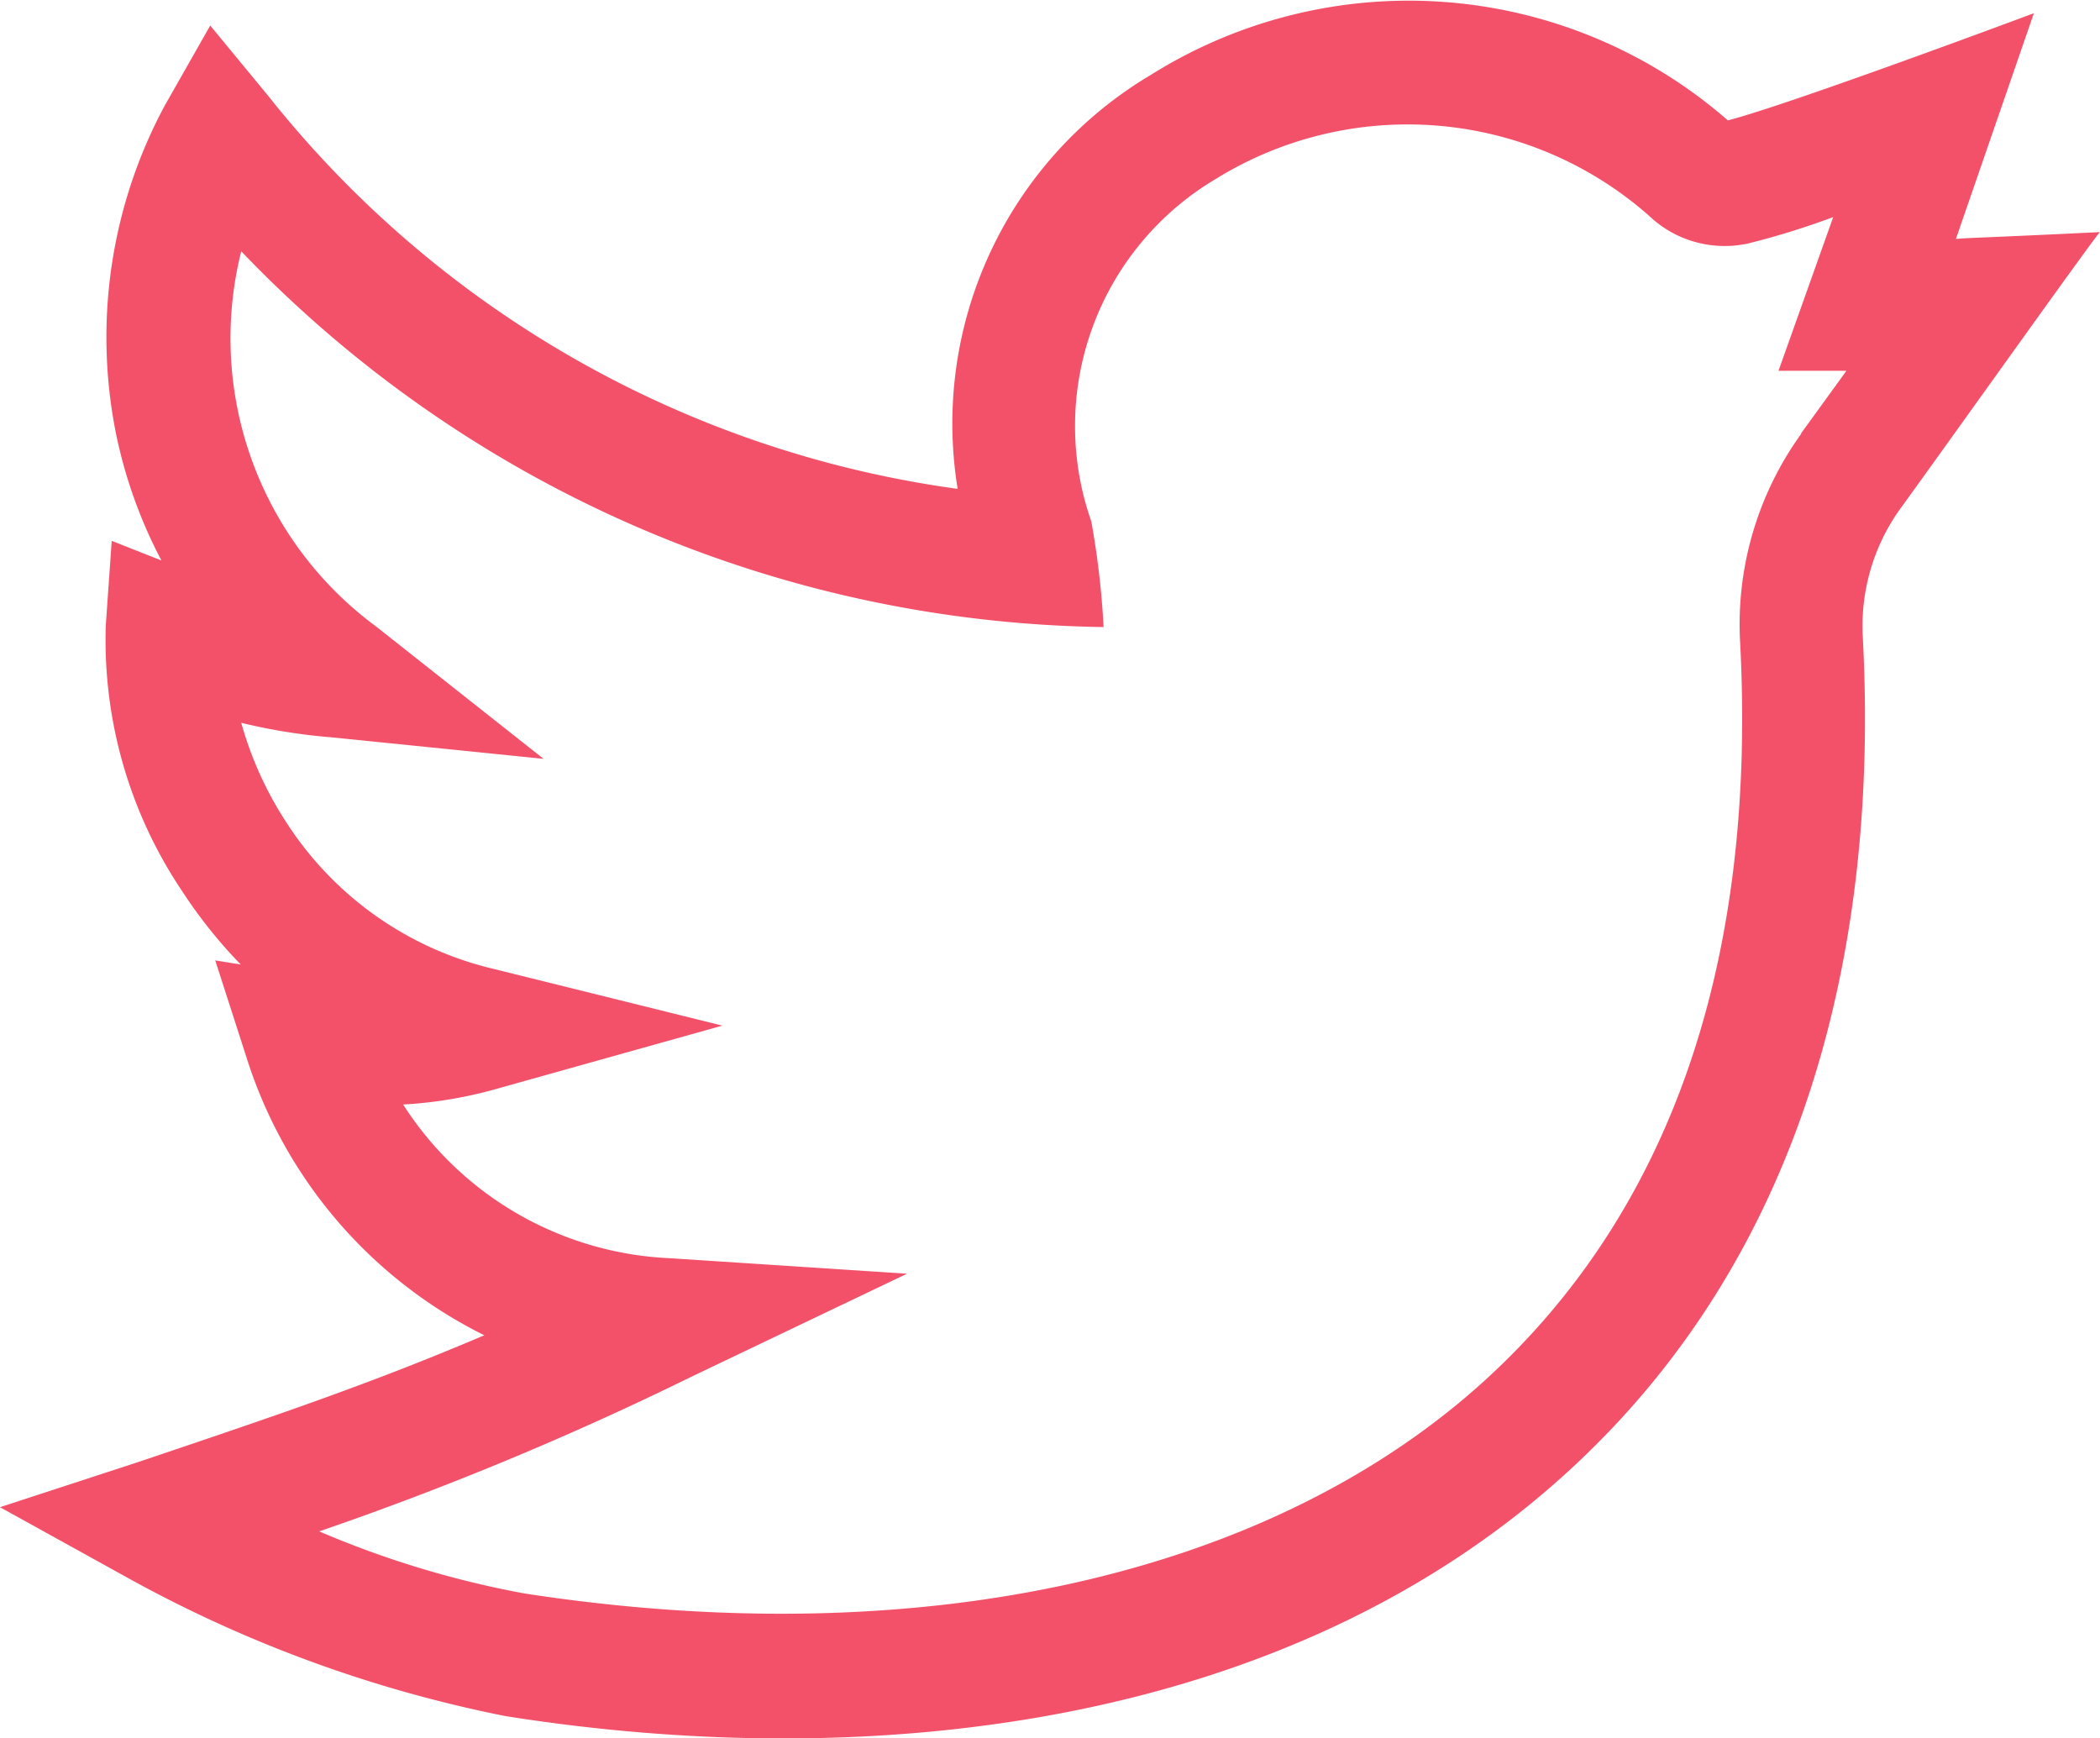
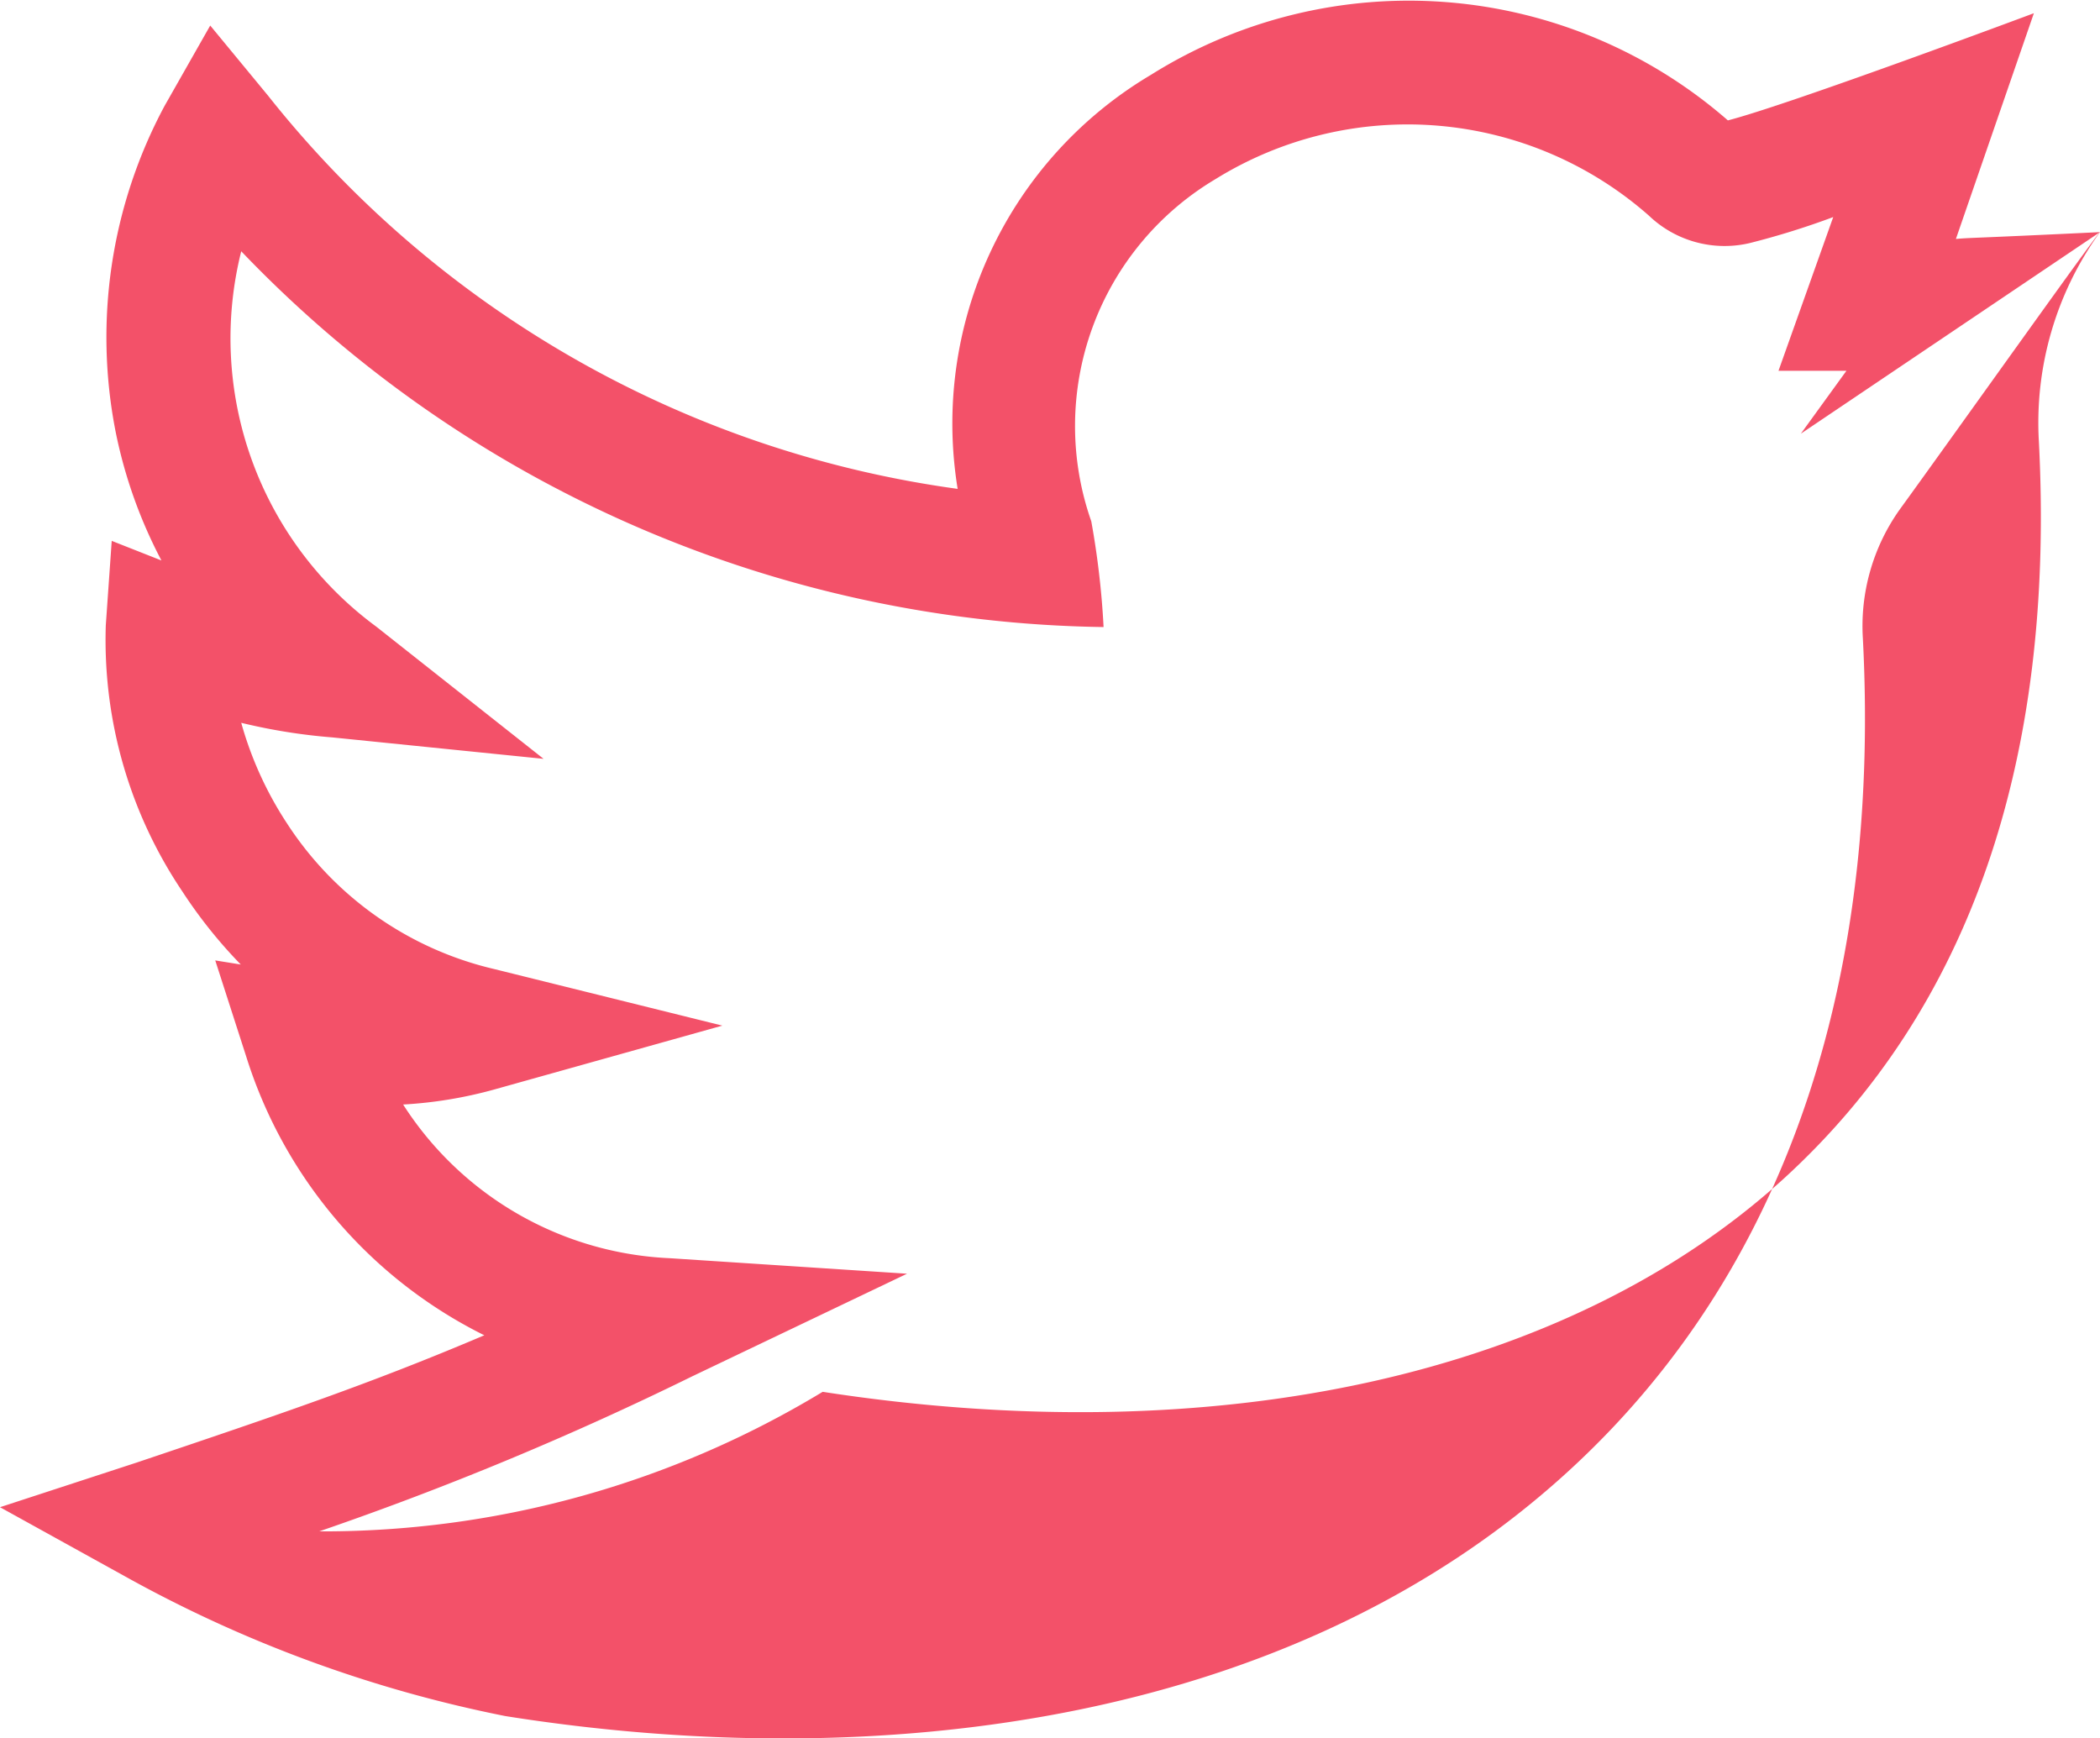
<svg xmlns="http://www.w3.org/2000/svg" viewBox="0 0 46.05 38.12">
  <defs>
    <style>.cls-1{fill:#f35169;}</style>
  </defs>
  <title>twittwe icon</title>
  <g id="Layer_2" data-name="Layer 2">
    <g id="Layer_1-2" data-name="Layer 1">
-       <path class="cls-1" d="M46.05,5.09c-2.9.14-2.83.12-3.16.15L44.6.29s-5.35,2-6.71,2.35a10.64,10.64,0,0,0-12.65-1A8.89,8.89,0,0,0,21,10.72,23.34,23.34,0,0,1,5.88,2.1L4.61.56l-1,1.76A10.73,10.73,0,0,0,2.54,9.49a10.49,10.49,0,0,0,1,2.8l-1.09-.43-.13,1.85A9.87,9.87,0,0,0,4,19.55a10.53,10.53,0,0,0,1.28,1.6l-.56-.09.68,2.11a10.24,10.24,0,0,0,5.22,6.11C8.15,30.33,6.18,31,3,32.07L0,33.05l2.73,1.51a28.64,28.64,0,0,0,8.35,3.07c8.07,1.28,17.16.24,23.28-5.34C39.51,27.6,41.21,20.92,40.85,14a4.41,4.41,0,0,1,.81-2.83C42.8,9.6,46,5.1,46.05,5.09ZM39.5,9.51a7.14,7.14,0,0,0-1.34,4.6c.36,7-1.53,12.45-5.6,16.16-4.76,4.33-12.44,6-21.07,4.67A21.15,21.15,0,0,1,7,33.58a70.23,70.23,0,0,0,8.18-3.4l4.71-2.25-5.2-.34a7.33,7.33,0,0,1-5.85-3.37,9.42,9.42,0,0,0,2-.33l5-1.4-5-1.24a7.43,7.43,0,0,1-4.55-3.2,7.85,7.85,0,0,1-1-2.2,12.73,12.73,0,0,0,2,.32l4.63.47-3.67-2.9A7.85,7.85,0,0,1,5.29,5.51,26.67,26.67,0,0,0,24.2,13.75a18.3,18.3,0,0,0-.27-2.32,6.3,6.3,0,0,1,2.72-7.5,8,8,0,0,1,9.51.8,2.4,2.4,0,0,0,2.21.6,17.4,17.4,0,0,0,1.83-.57L39,8.13h1.49l-1,1.38Z" />
+       <path class="cls-1" d="M46.05,5.09c-2.9.14-2.83.12-3.16.15L44.6.29s-5.35,2-6.71,2.35a10.64,10.64,0,0,0-12.65-1A8.89,8.89,0,0,0,21,10.72,23.34,23.34,0,0,1,5.88,2.1L4.61.56l-1,1.76A10.73,10.73,0,0,0,2.54,9.49a10.49,10.49,0,0,0,1,2.8l-1.09-.43-.13,1.85A9.87,9.87,0,0,0,4,19.55a10.53,10.53,0,0,0,1.28,1.6l-.56-.09.68,2.11a10.24,10.24,0,0,0,5.22,6.11C8.15,30.33,6.18,31,3,32.07L0,33.05l2.73,1.51a28.64,28.64,0,0,0,8.35,3.07c8.07,1.28,17.16.24,23.28-5.34C39.51,27.6,41.21,20.92,40.85,14a4.41,4.41,0,0,1,.81-2.83C42.8,9.6,46,5.1,46.05,5.09Za7.14,7.14,0,0,0-1.34,4.6c.36,7-1.53,12.45-5.6,16.16-4.76,4.33-12.44,6-21.07,4.67A21.15,21.15,0,0,1,7,33.58a70.23,70.23,0,0,0,8.18-3.4l4.71-2.25-5.2-.34a7.33,7.33,0,0,1-5.85-3.37,9.42,9.42,0,0,0,2-.33l5-1.4-5-1.24a7.43,7.43,0,0,1-4.55-3.2,7.85,7.85,0,0,1-1-2.2,12.73,12.73,0,0,0,2,.32l4.63.47-3.67-2.9A7.85,7.85,0,0,1,5.29,5.51,26.67,26.67,0,0,0,24.2,13.75a18.3,18.3,0,0,0-.27-2.32,6.3,6.3,0,0,1,2.72-7.5,8,8,0,0,1,9.51.8,2.4,2.4,0,0,0,2.21.6,17.4,17.4,0,0,0,1.83-.57L39,8.13h1.49l-1,1.38Z" />
    </g>
  </g>
</svg>